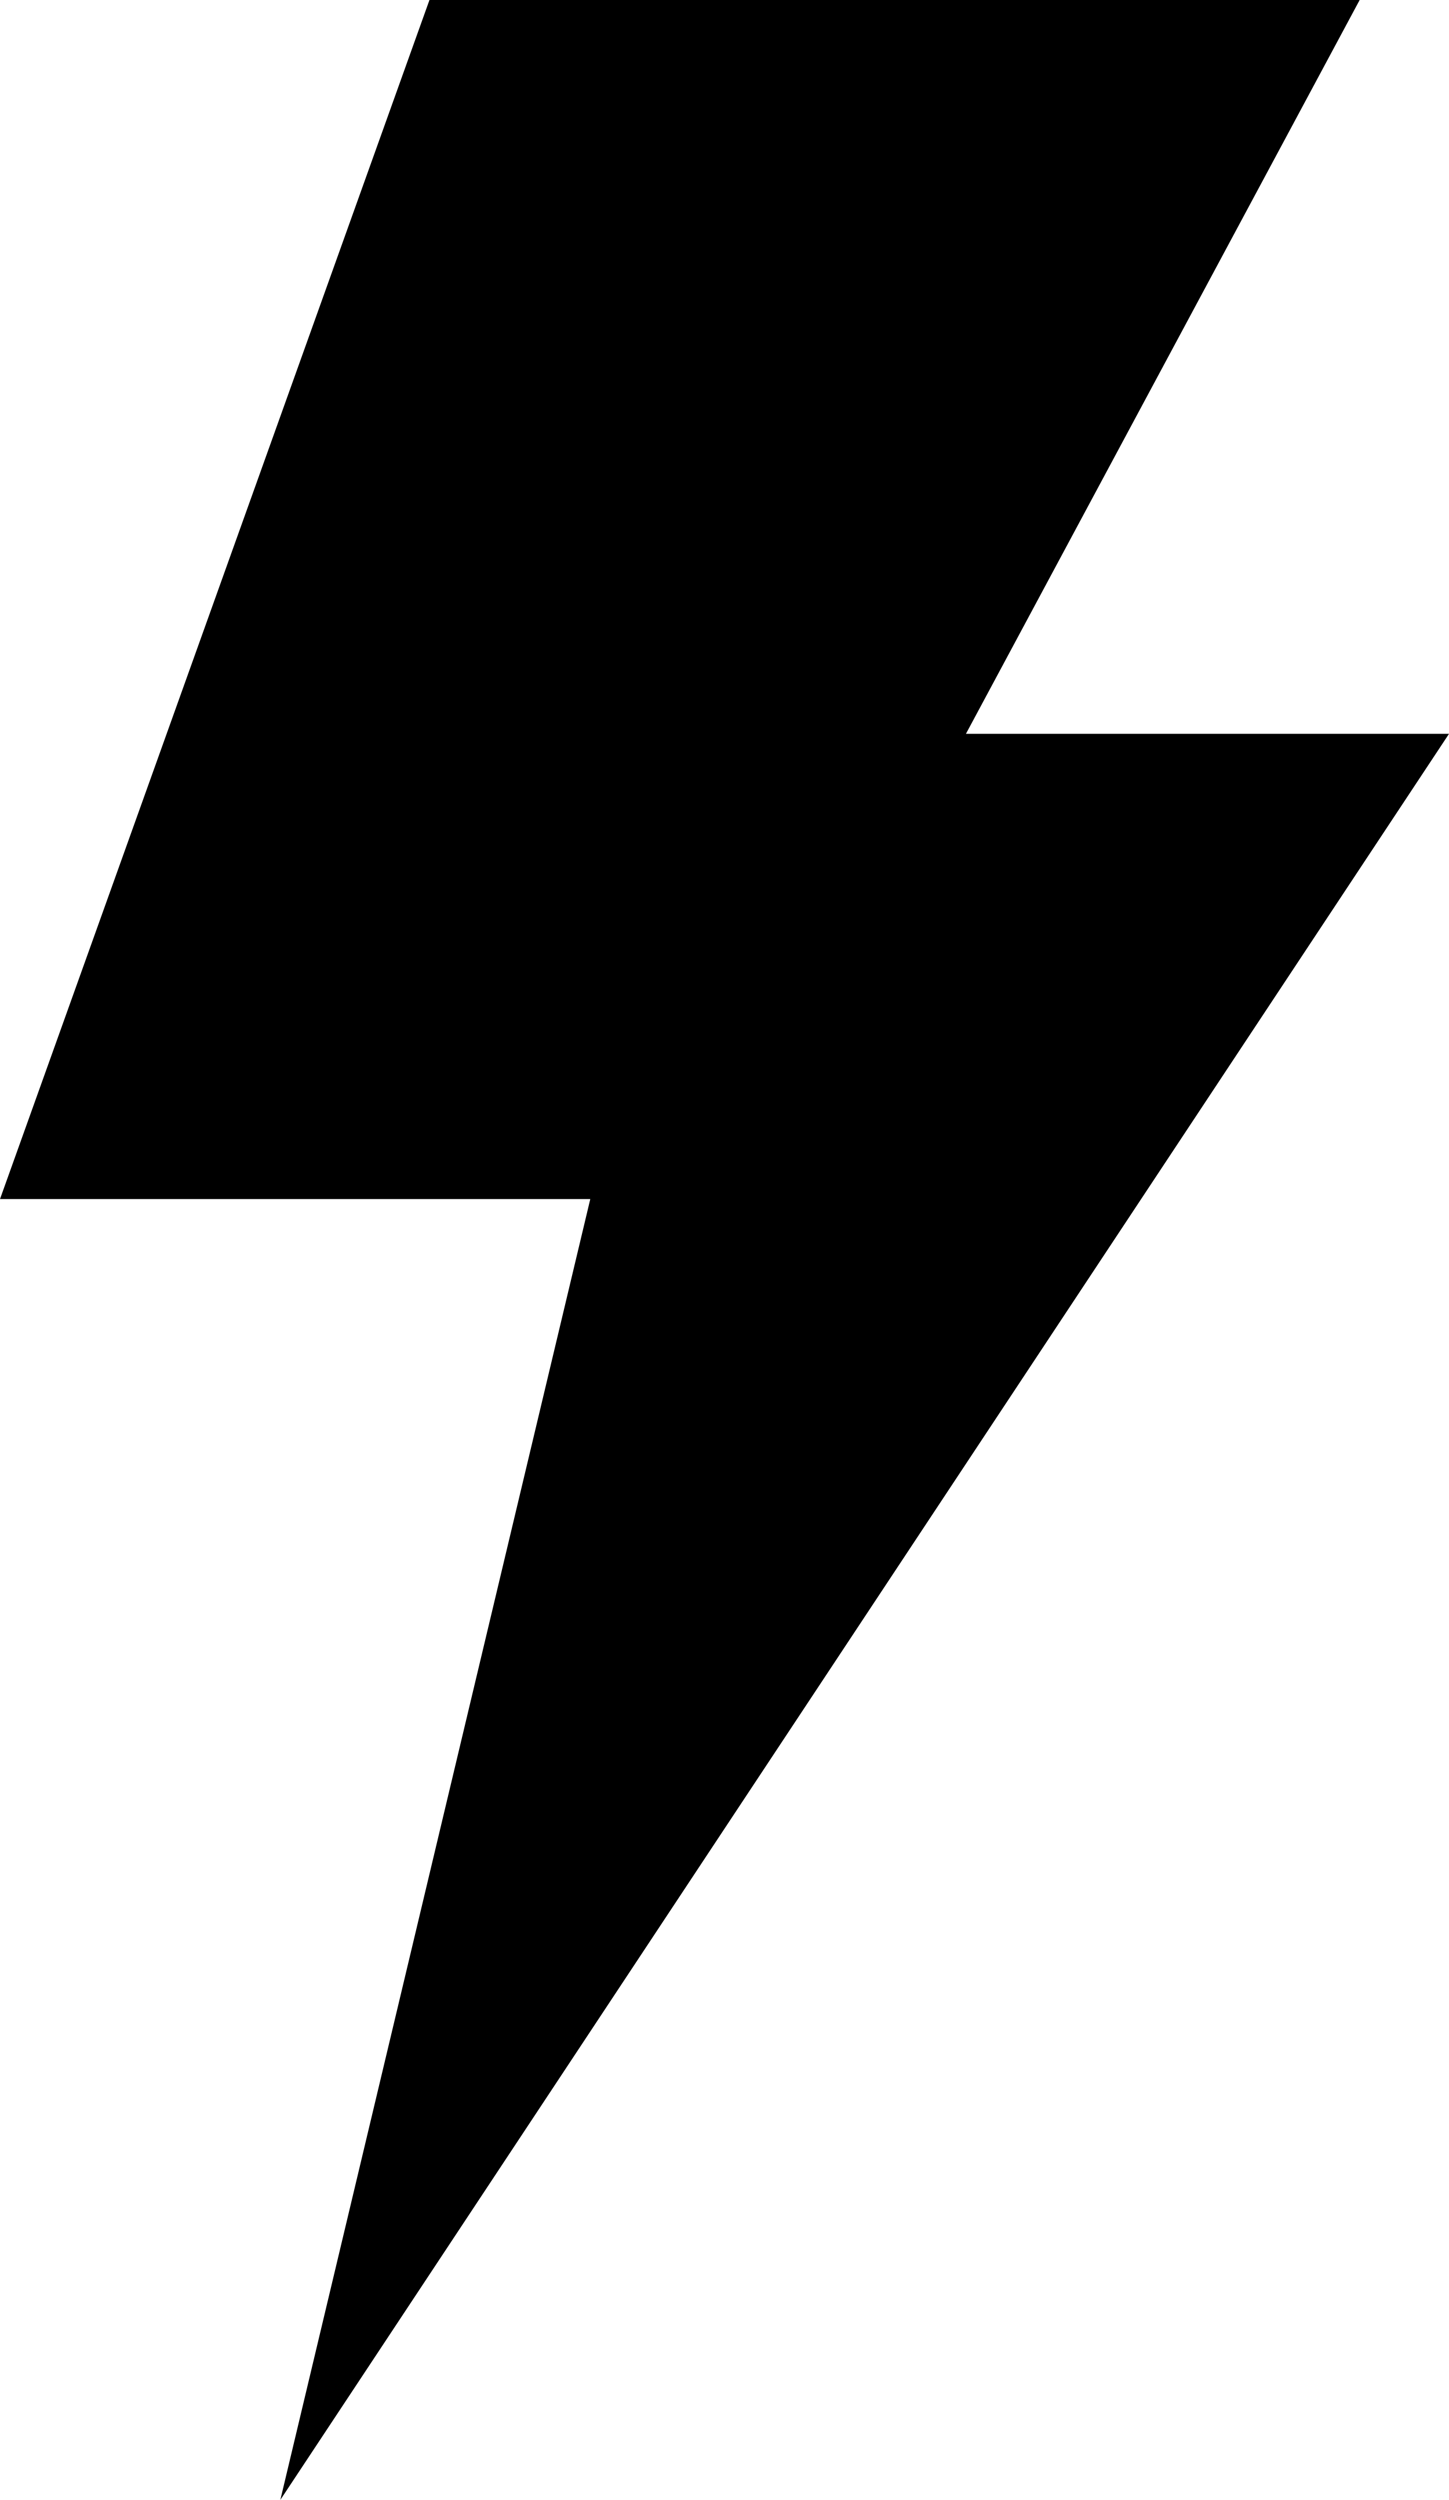
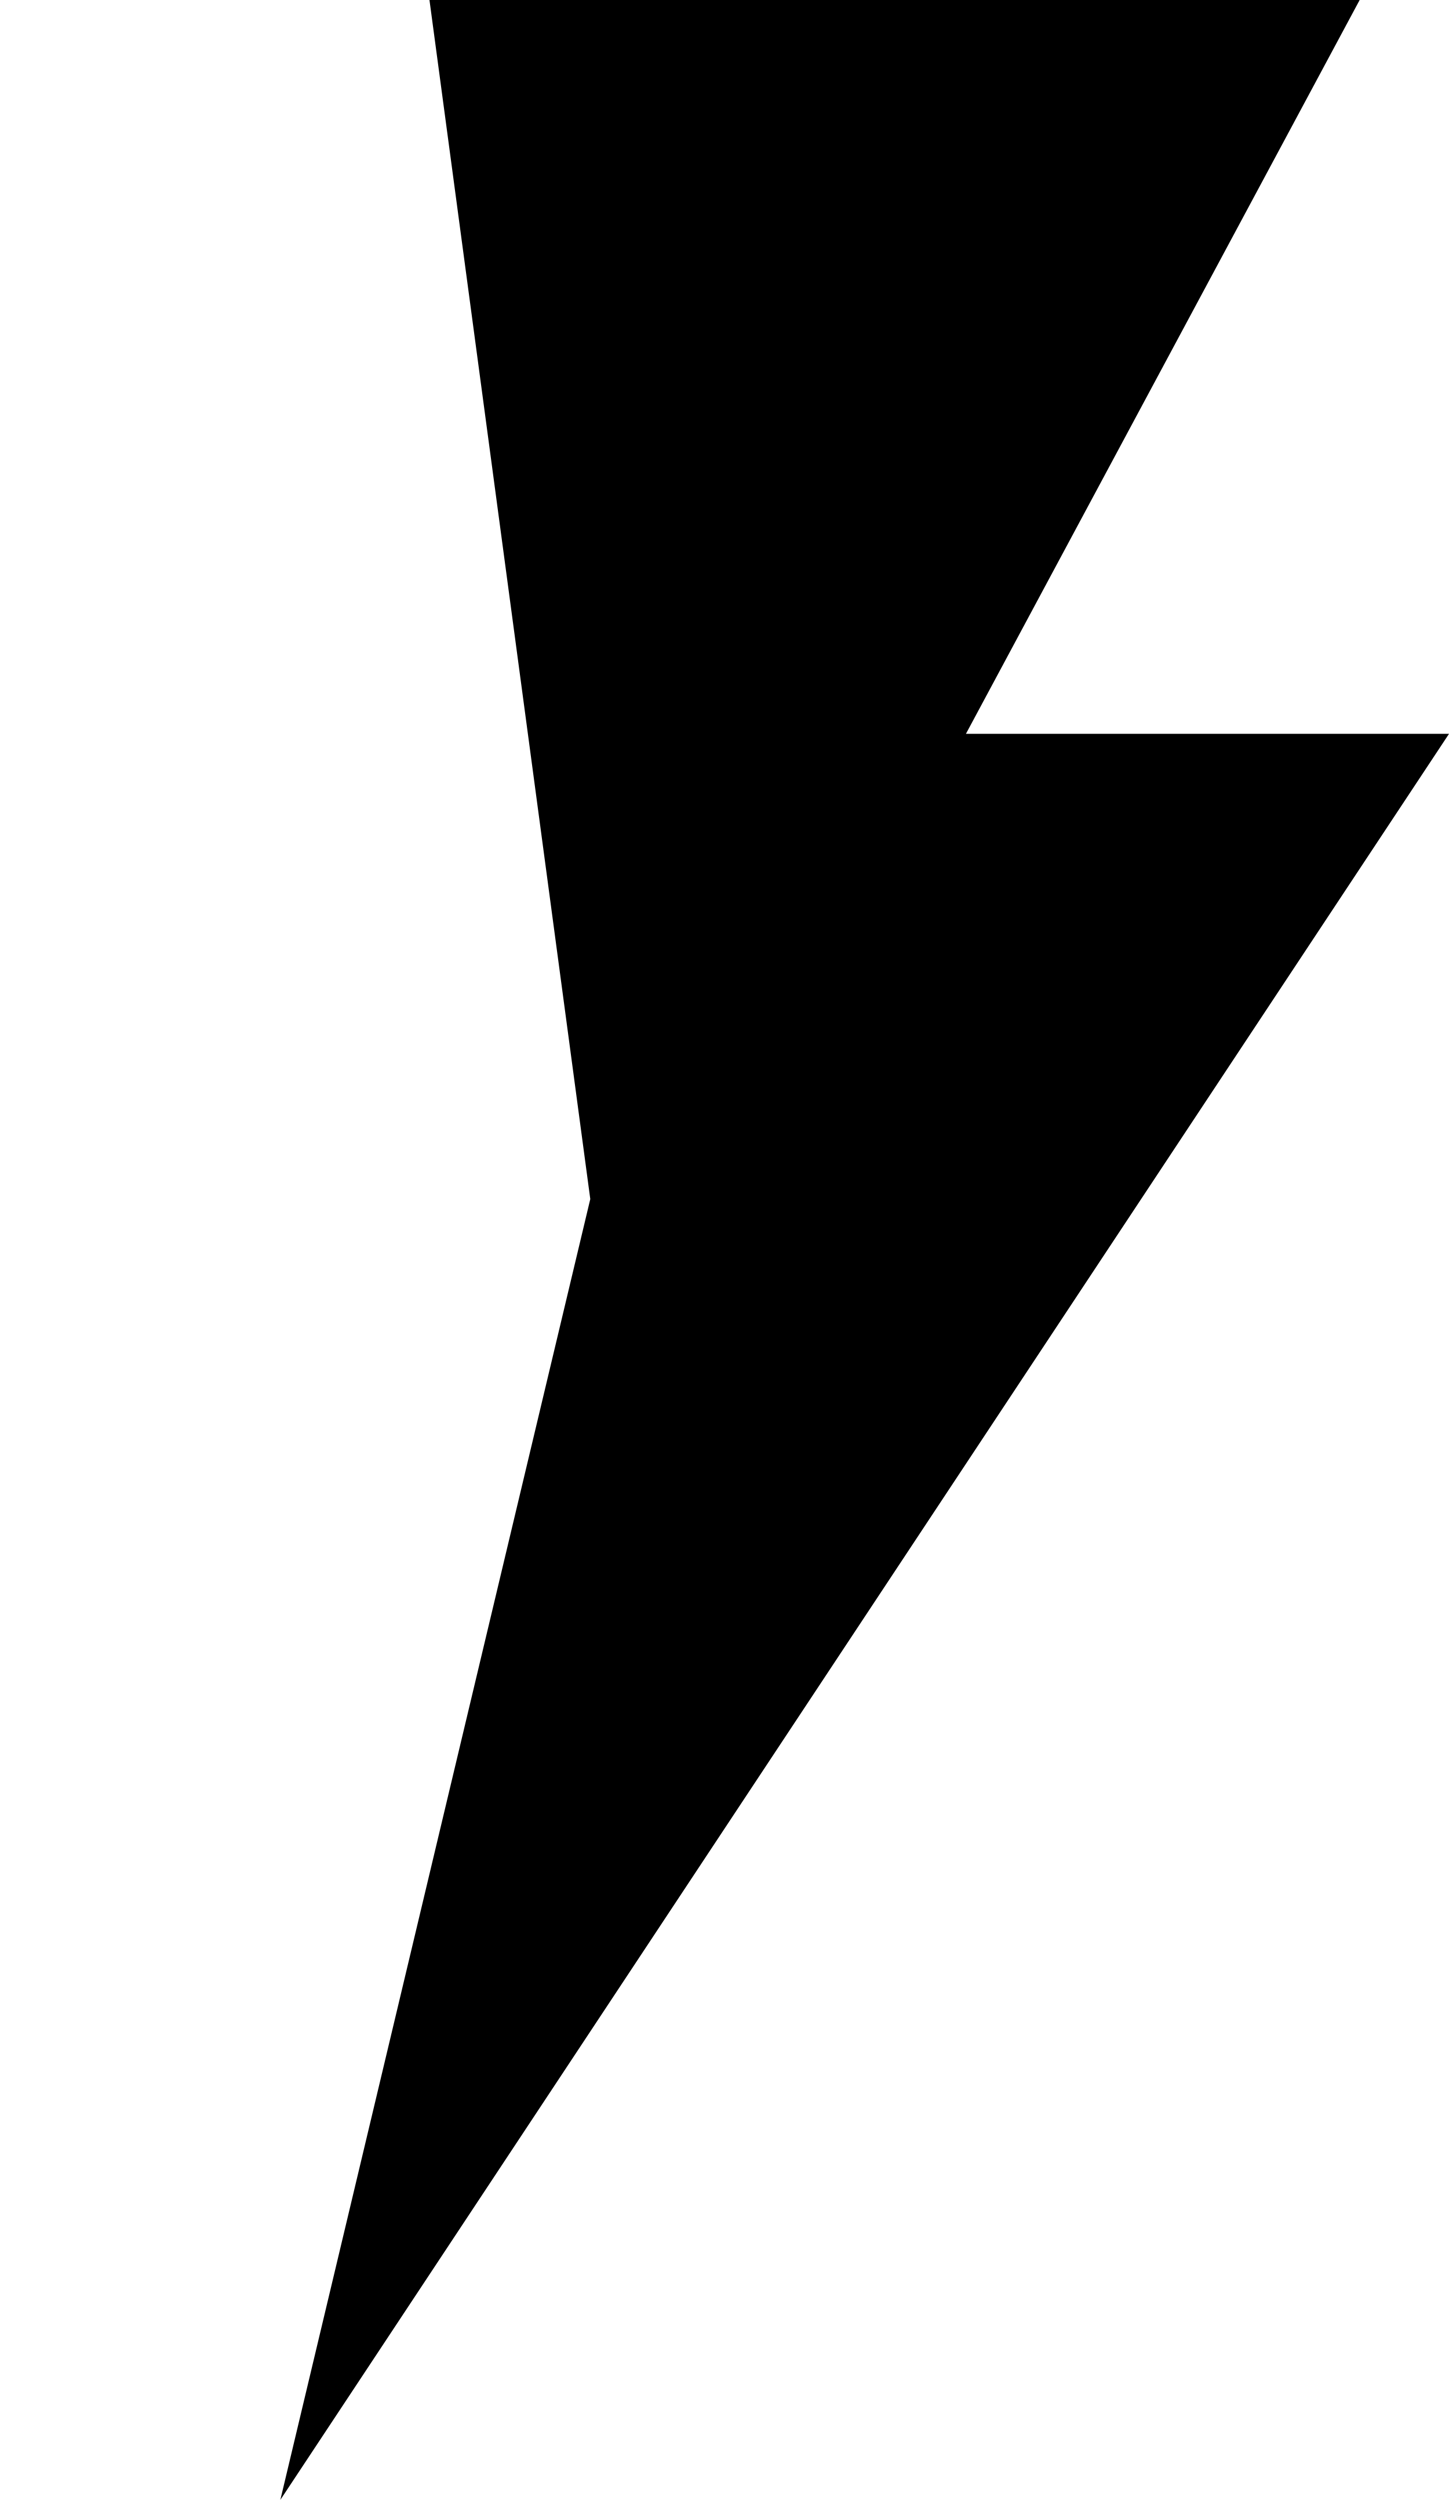
<svg xmlns="http://www.w3.org/2000/svg" id="Camada_2" data-name="Camada 2" viewBox="0 0 70.55 121.65">
  <g id="Camada_1-2" data-name="Camada 1">
-     <path d="M20.91,0h45.29l-19.17,35.71h23.52L13.65,121.65l15.09-63.3H0L20.91,0" />
+     <path d="M20.91,0h45.29l-19.17,35.71h23.52L13.65,121.65l15.09-63.3L20.91,0" />
  </g>
</svg>